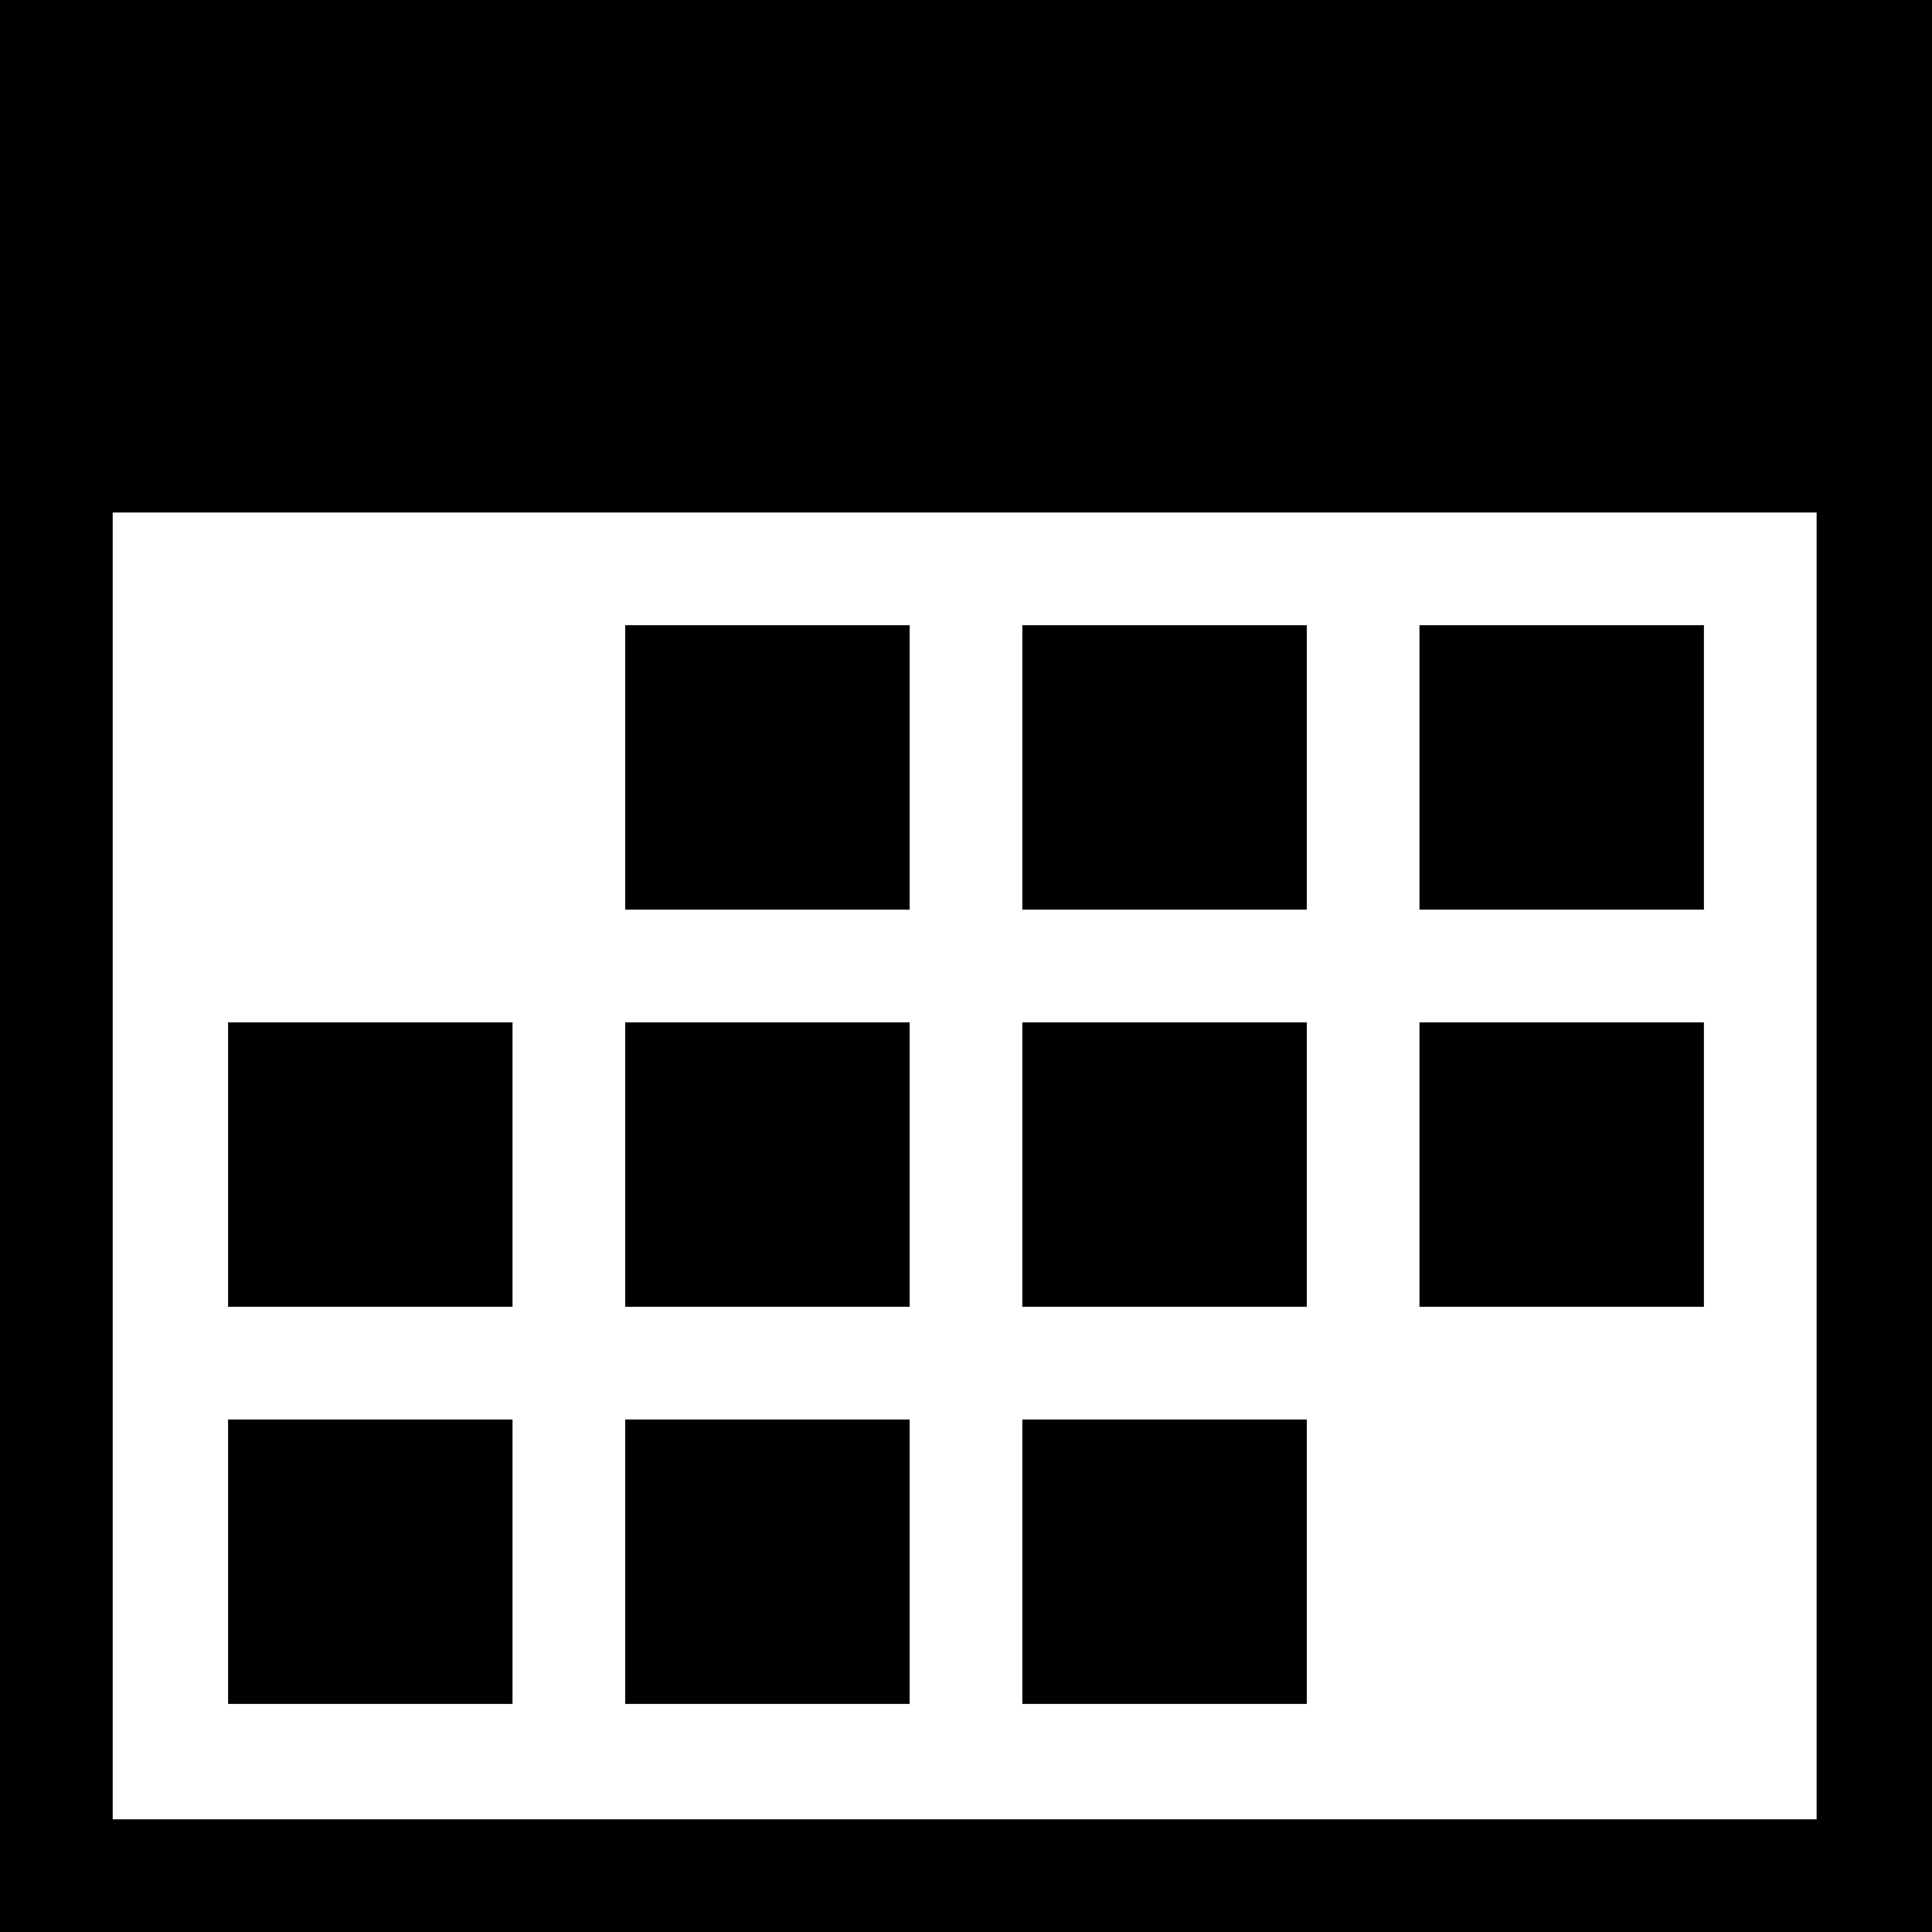
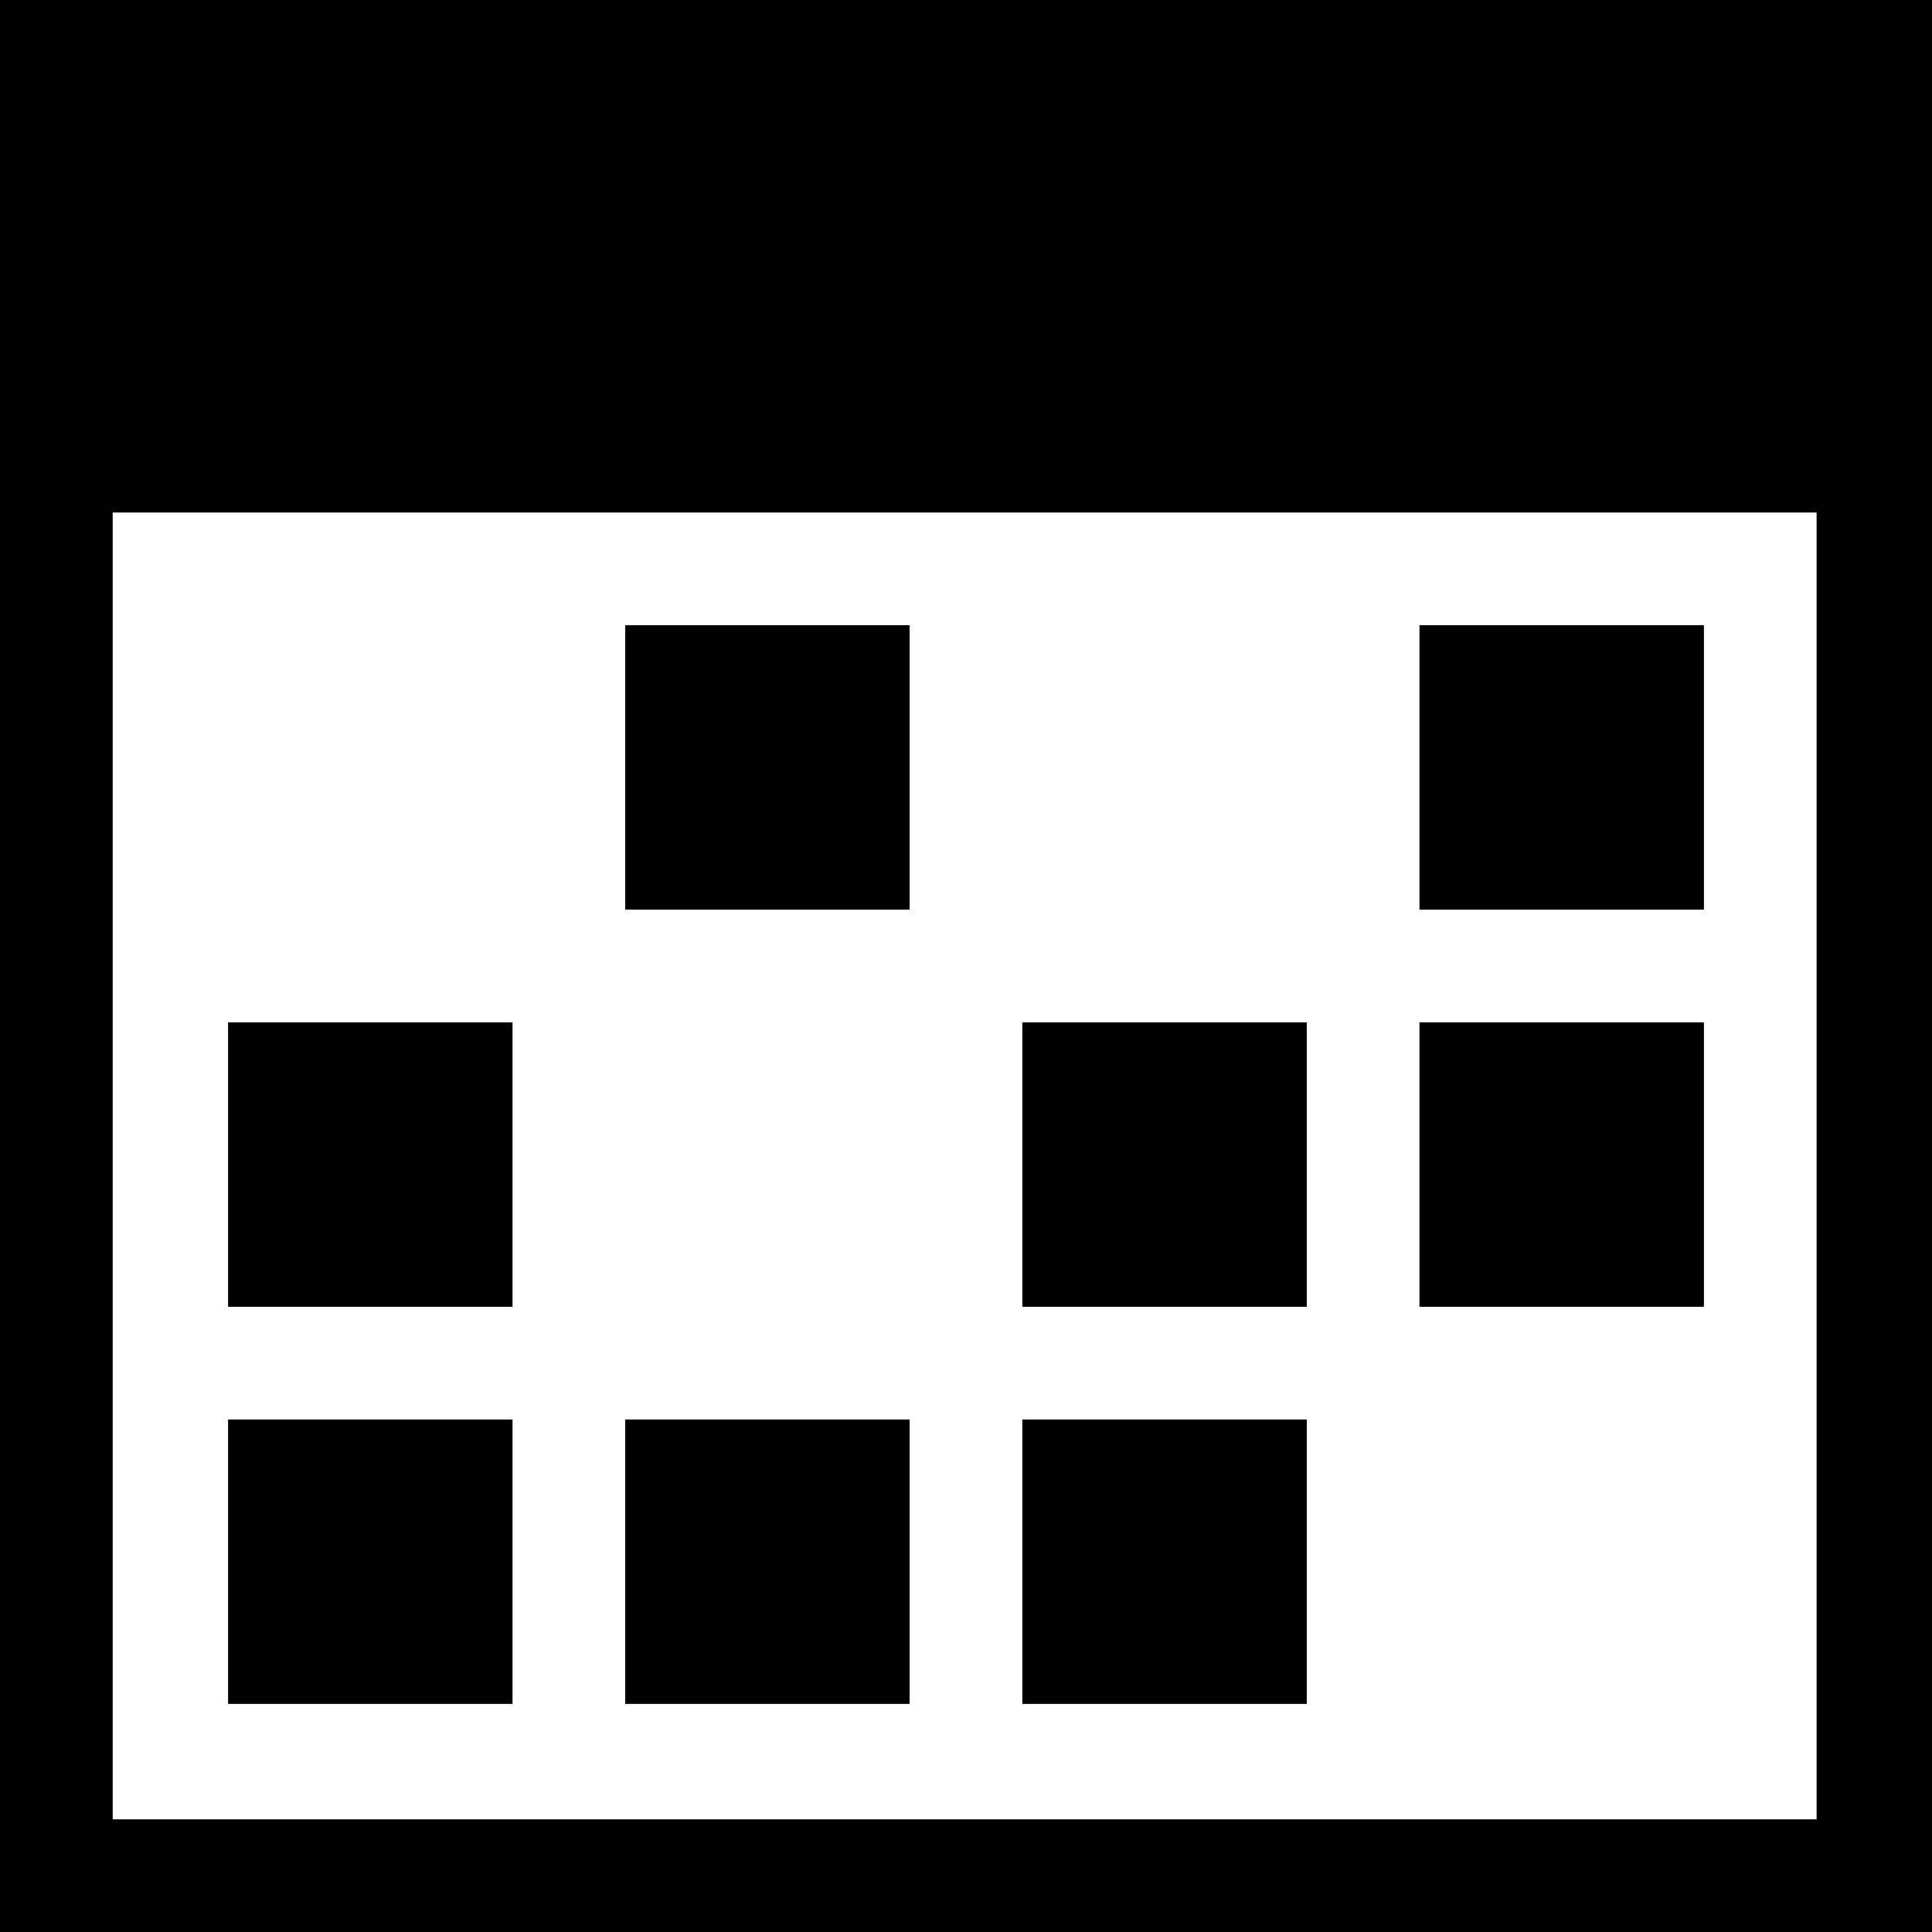
<svg xmlns="http://www.w3.org/2000/svg" version="1.1" id="Layer_1" x="0px" y="0px" width="72px" height="72px" viewBox="0 0 72 72" enable-background="new 0 0 72 72" xml:space="preserve">
-   <path d="M33.9,38.1H23.3v10.6h10.6V38.1z" />
  <path d="M52.9,23.3h10.6v10.6H52.9V23.3z" />
-   <path d="M48.7,23.3H38.1v10.6h10.6V23.3z" />
  <path d="M23.3,23.3h10.6v10.6H23.3V23.3z" />
  <path d="M63.5,38.1H52.9v10.6h10.6V38.1z" />
  <path d="M38.1,38.1h10.6v10.6H38.1V38.1z" />
  <path d="M19.1,38.1H8.5v10.6h10.6V38.1z" />
  <path d="M38.1,52.9h10.6v10.6H38.1V52.9z" />
  <path d="M33.9,52.9H23.3v10.6h10.6V52.9z" />
  <path d="M8.5,52.9h10.6v10.6H8.5V52.9z" />
  <path fill-rule="evenodd" clip-rule="evenodd" d="M0,72h72V0H0V72z M4.2,67.8h63.5V19.1H4.2V67.8z" />
</svg>